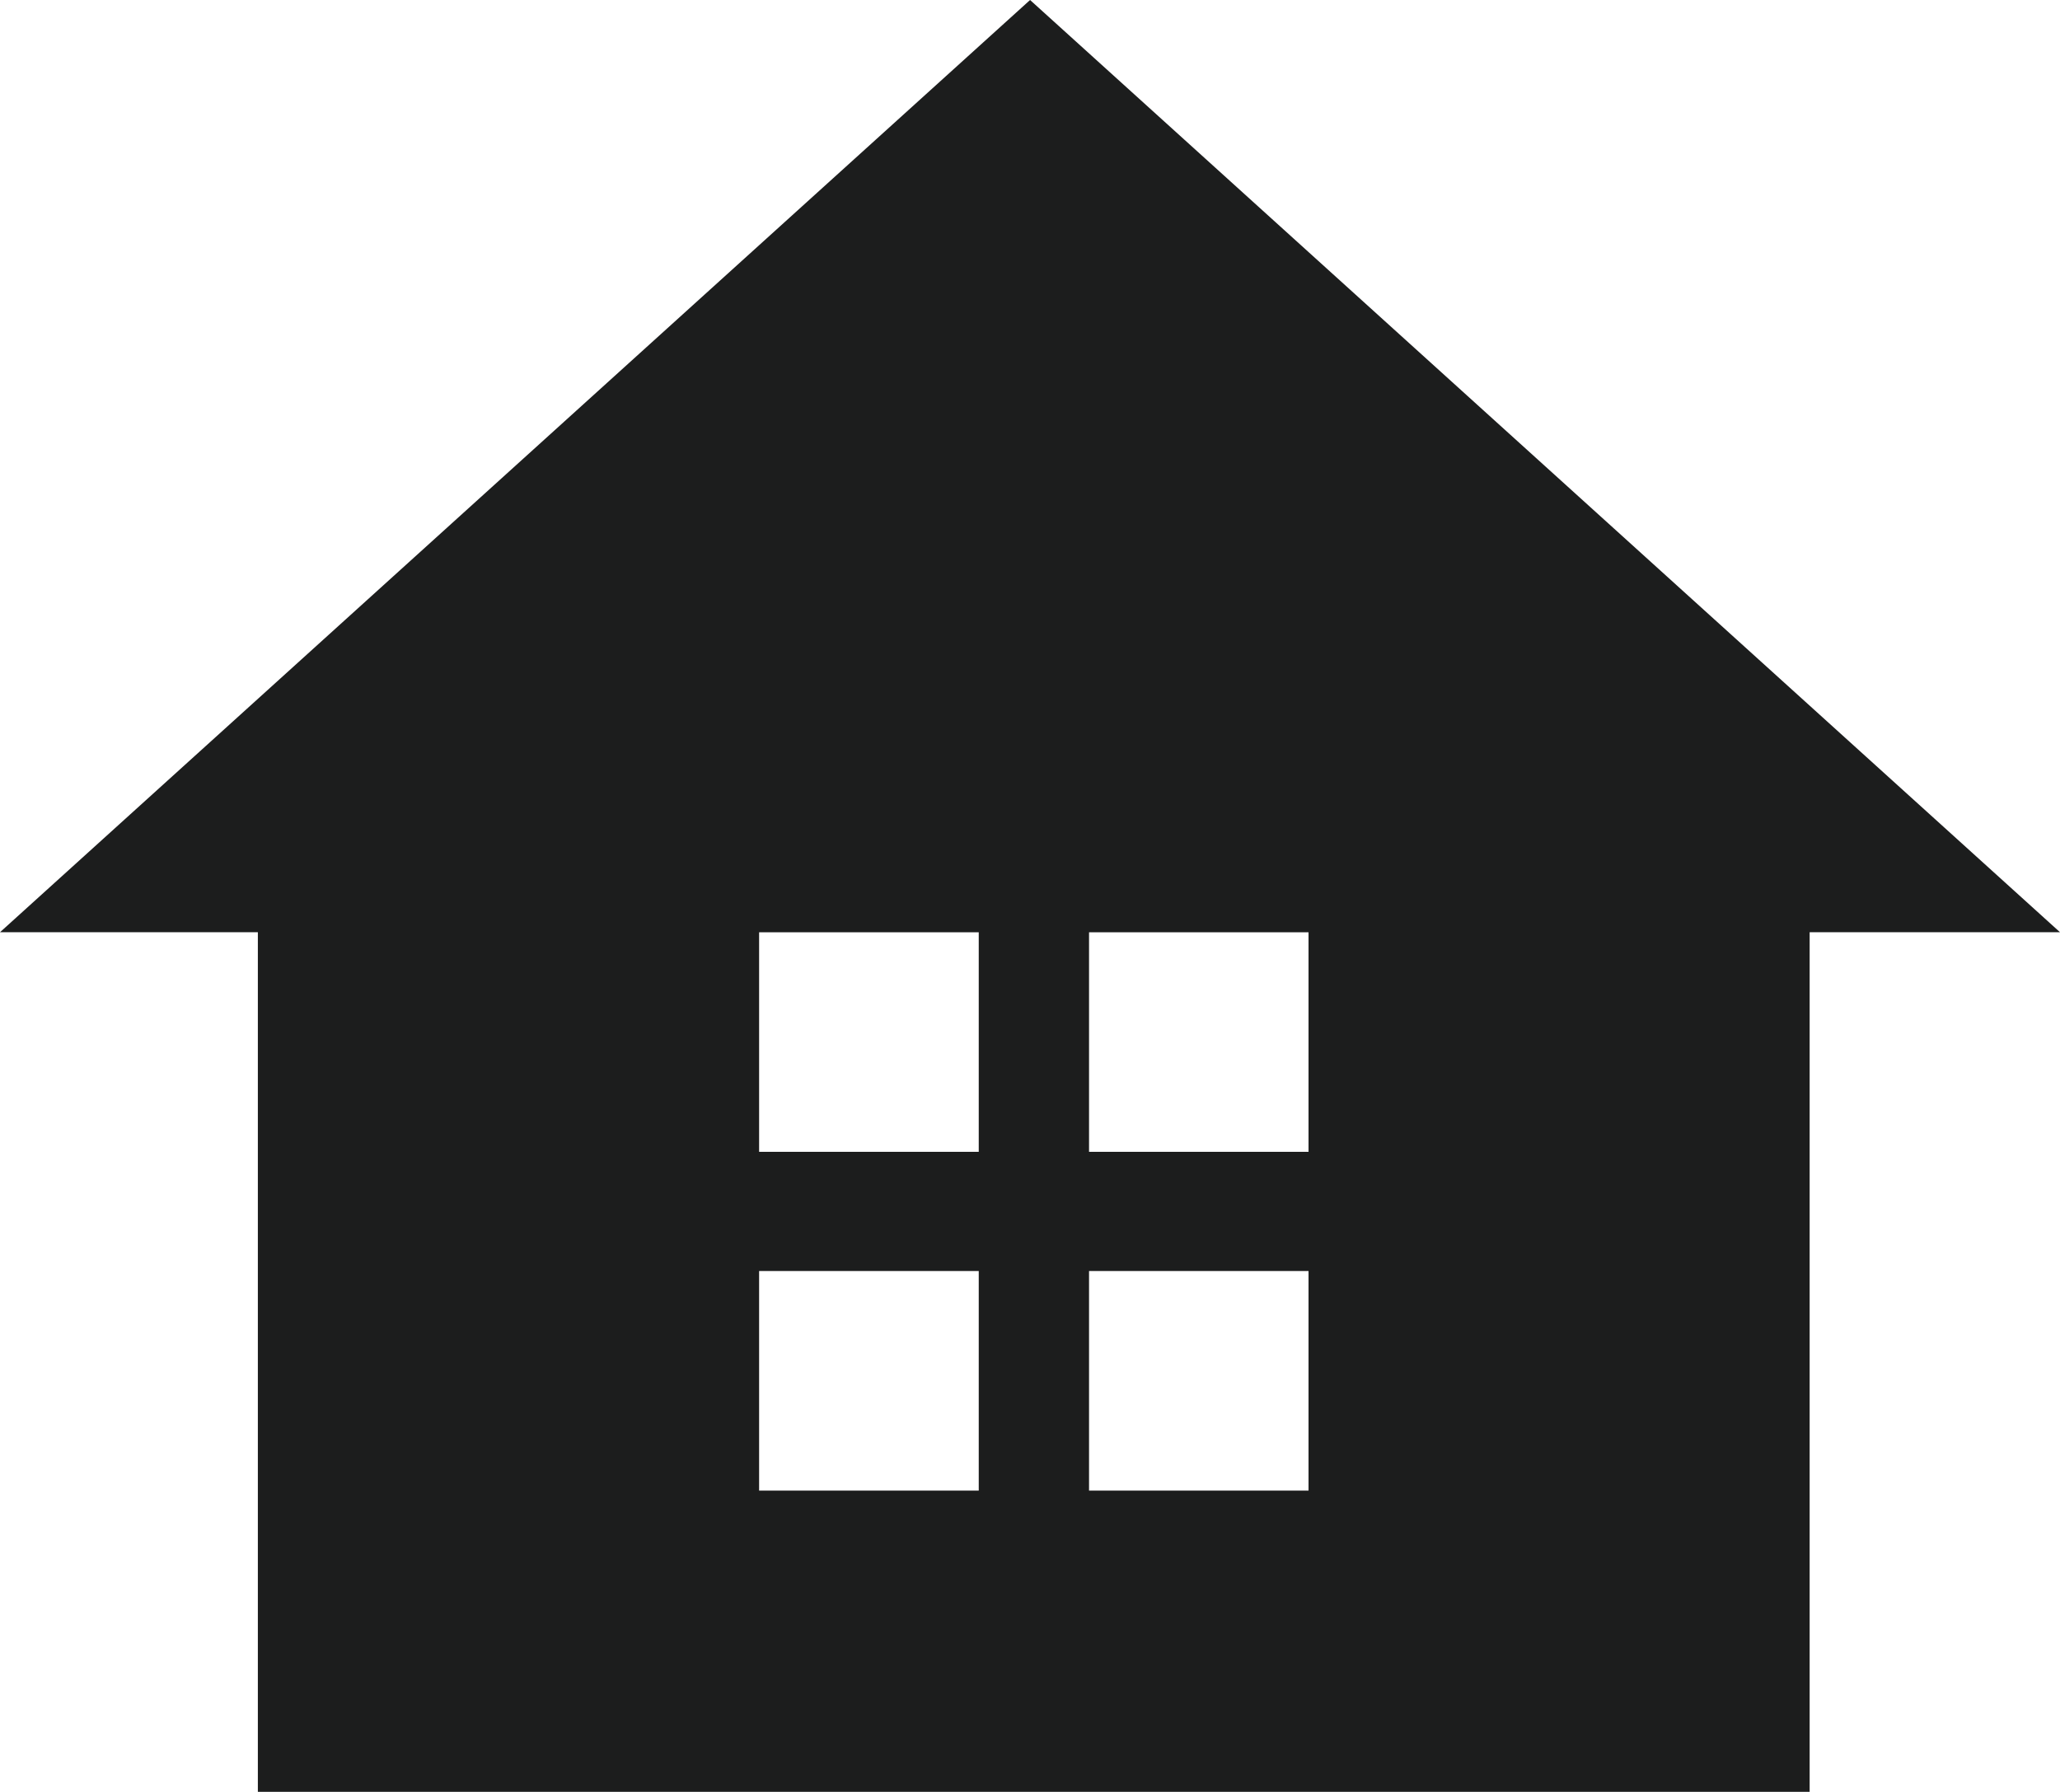
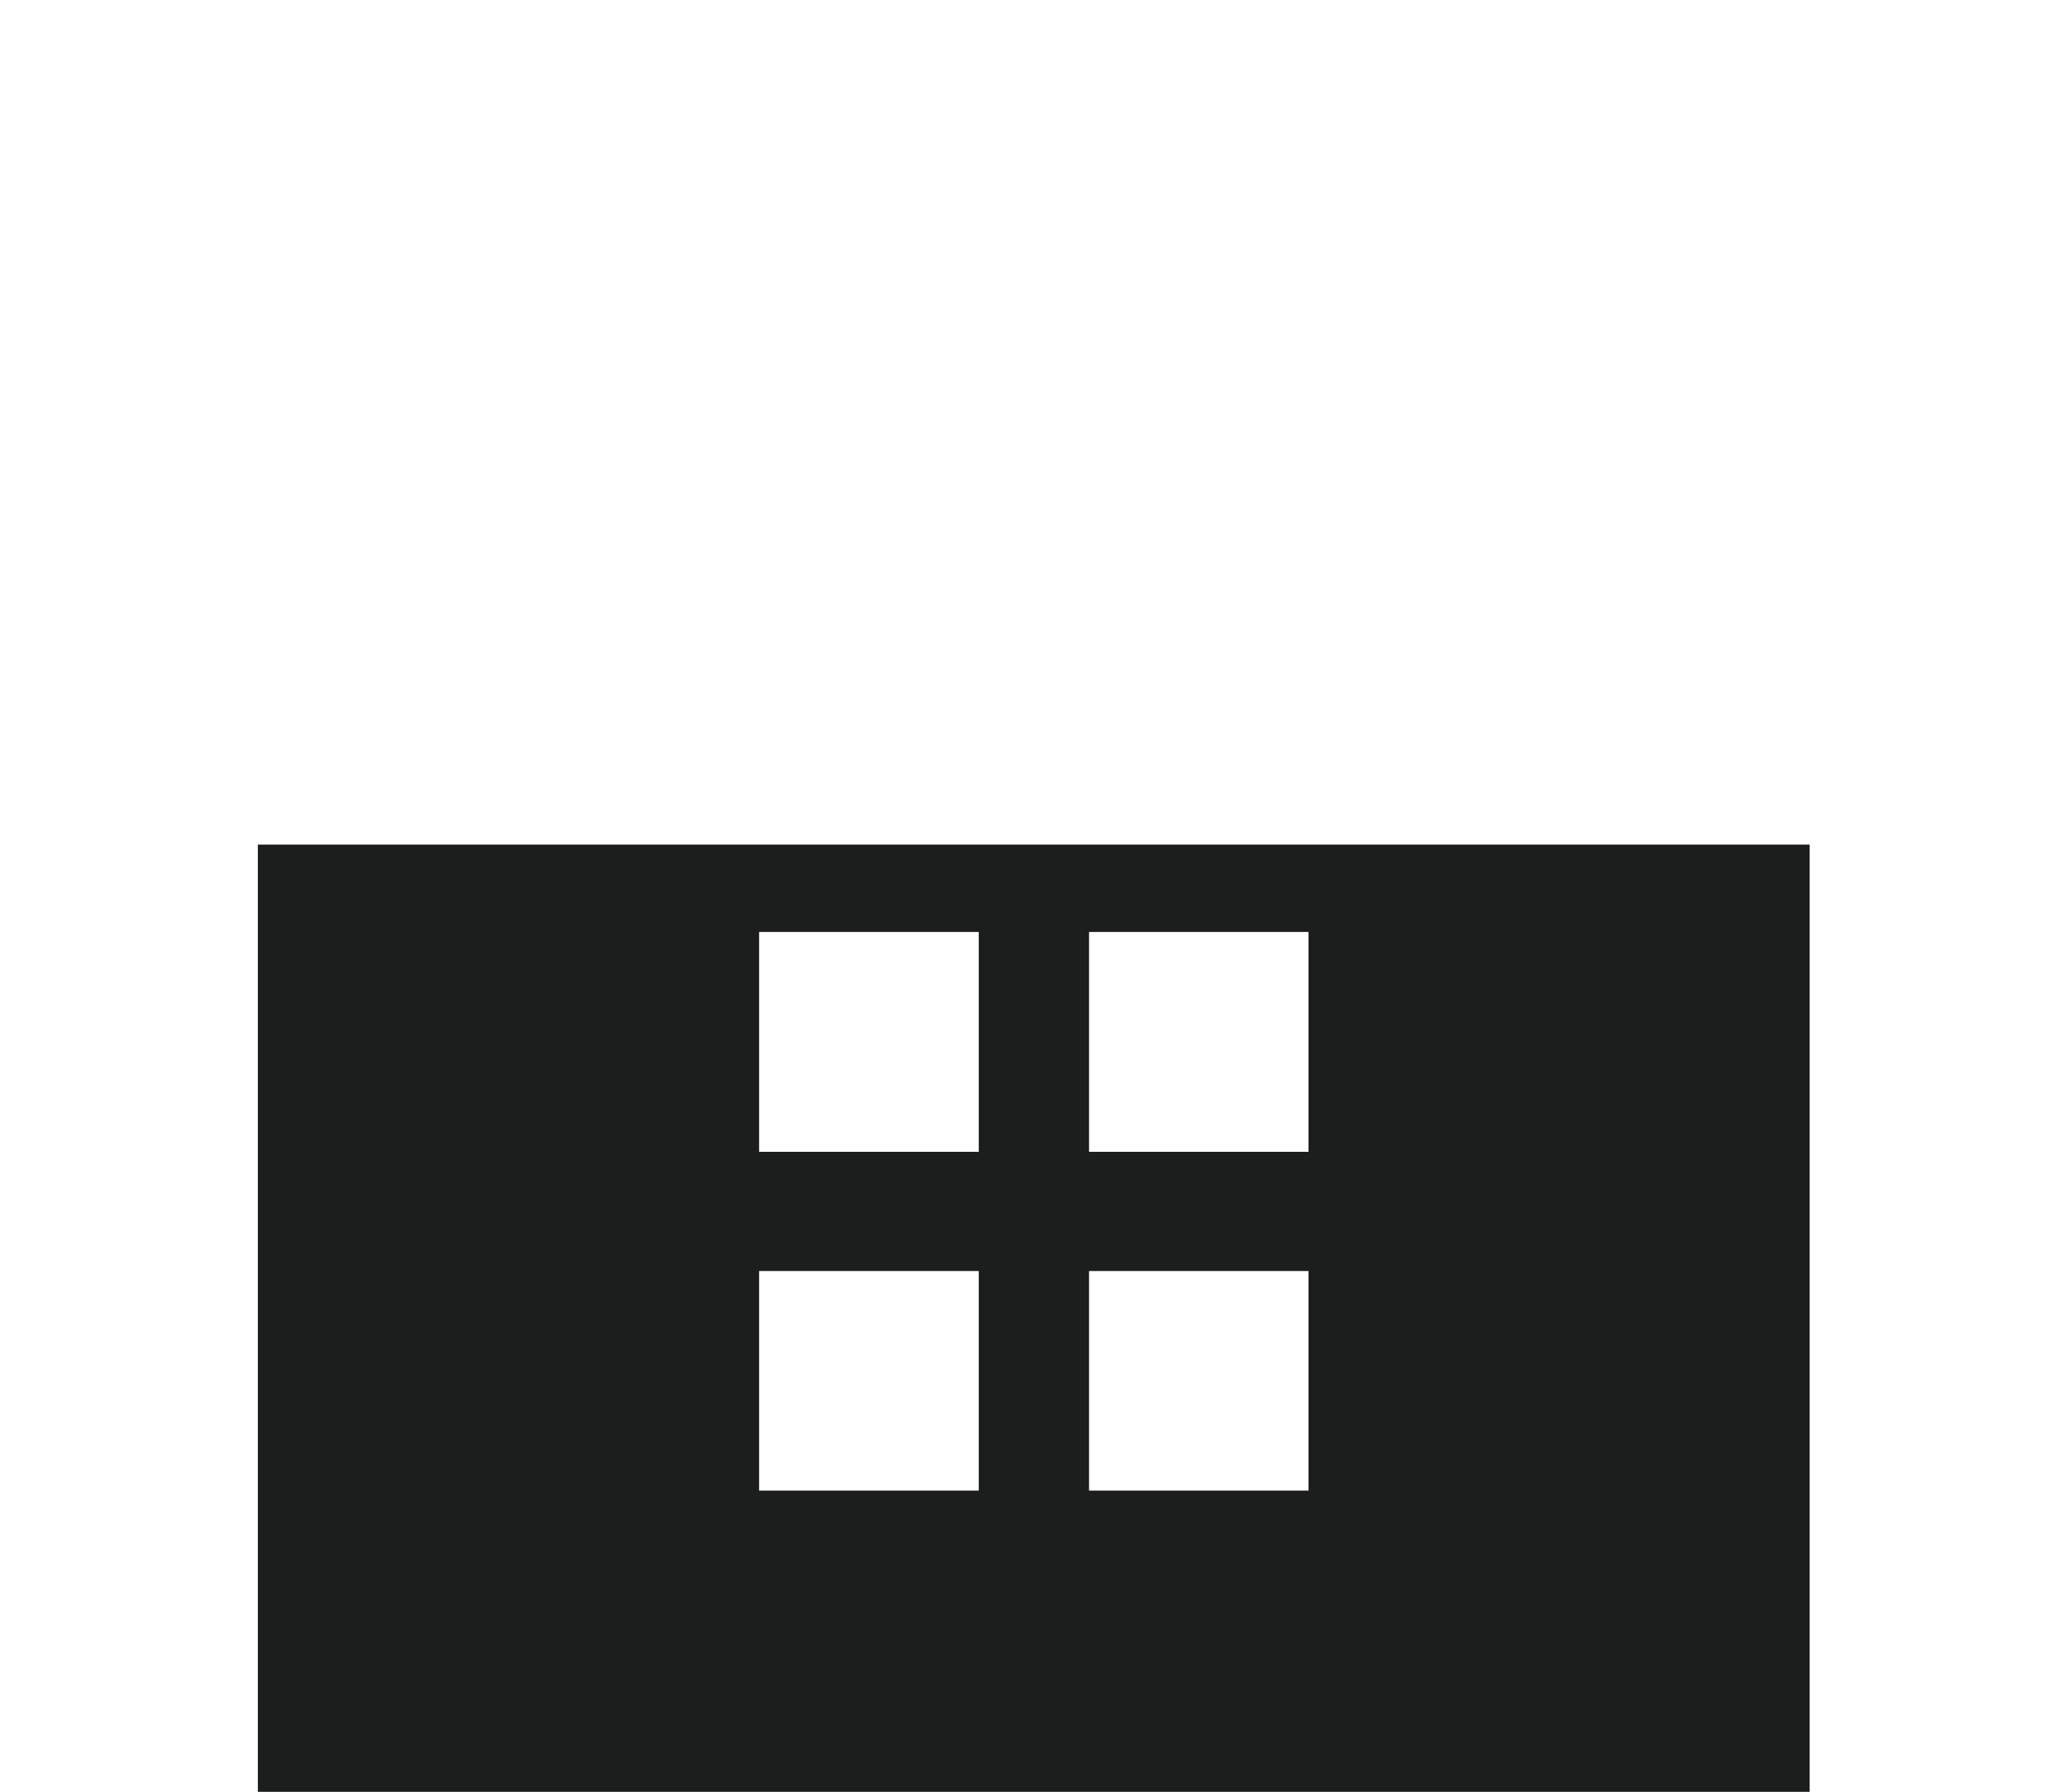
<svg xmlns="http://www.w3.org/2000/svg" width="15.091" height="13.132" viewBox="0 0 15.091 13.132">
  <g id="グループ_3638" data-name="グループ 3638" transform="translate(-55.056 -3221.352)">
    <g id="_02" data-name="02" transform="translate(55.056 3221.352)">
-       <path id="パス_4886" data-name="パス 4886" d="M15.091,6.83,7.546,0,0,6.83Z" fill="#1c1d1d" />
      <path id="パス_4887" data-name="パス 4887" d="M15.65,51.26V58.2H27.018V51.26Zm5.281,4.733H19.322V54.384h1.609Zm0-2.482H19.322V51.9h1.609Zm2.416,2.482H21.739V54.384h1.608Zm0-2.482H21.739V51.9h1.608Z" transform="translate(-13.761 -45.072)" fill="#1c1d1d" />
    </g>
  </g>
</svg>